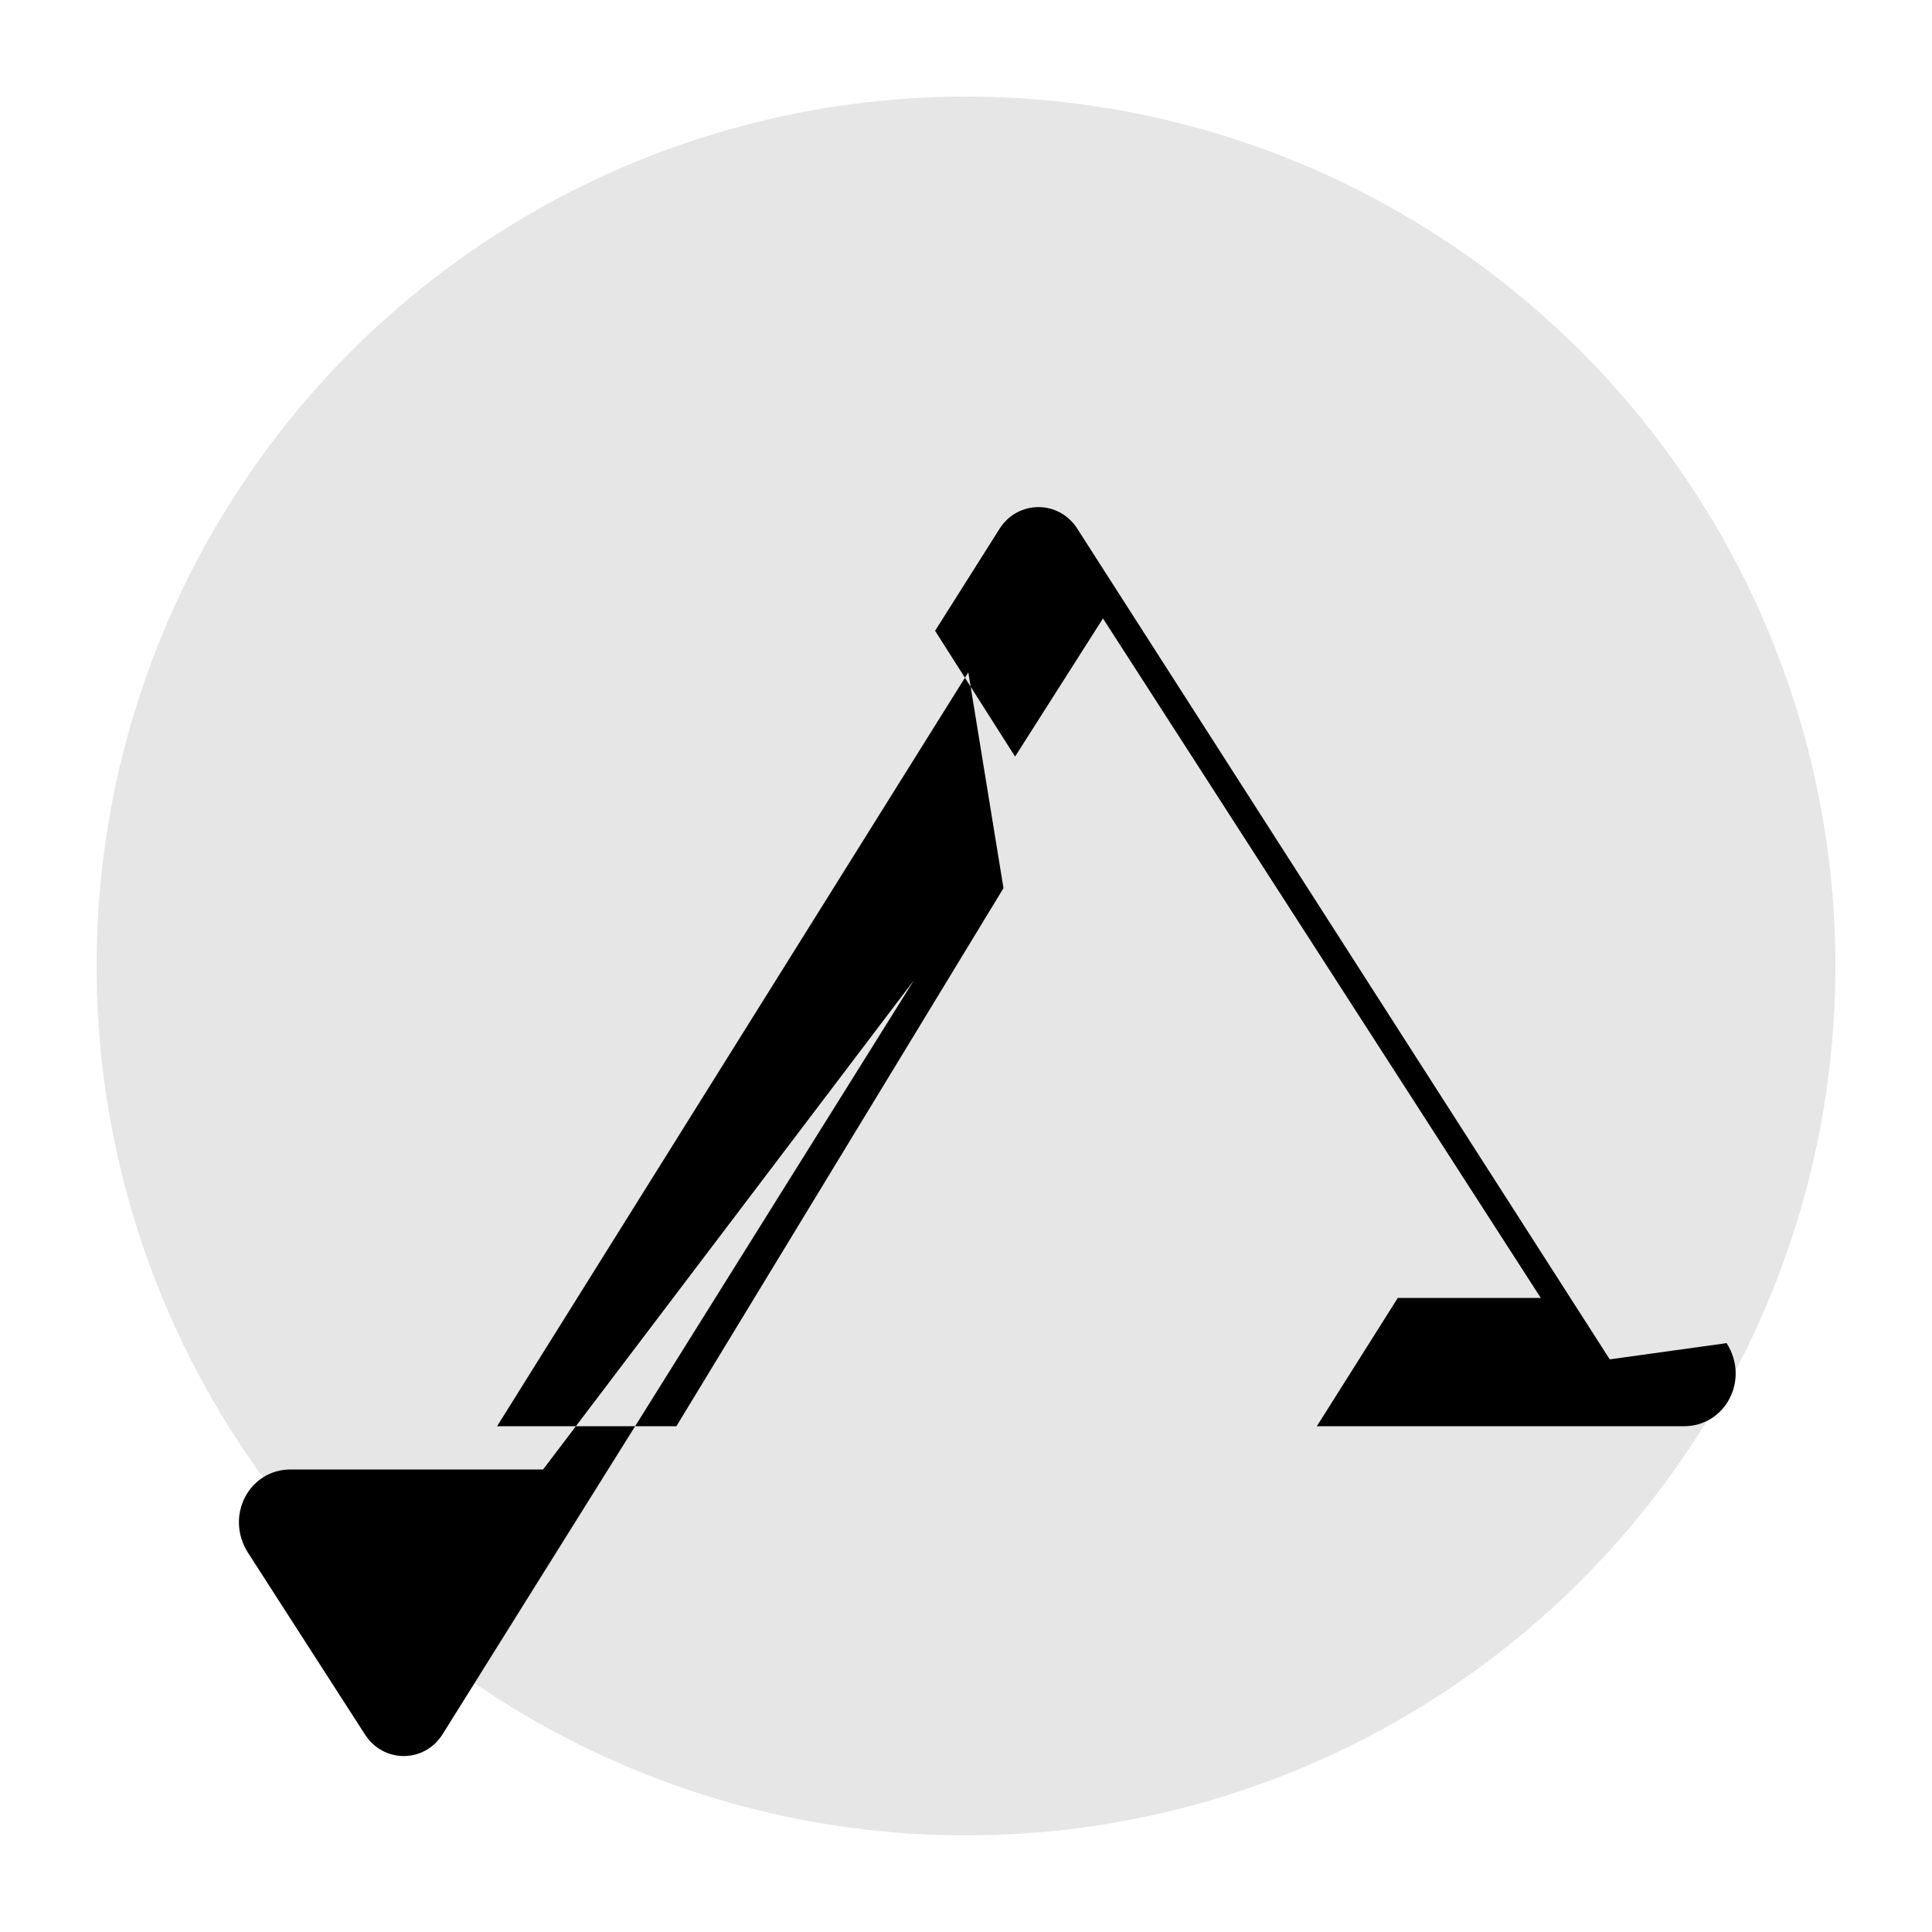
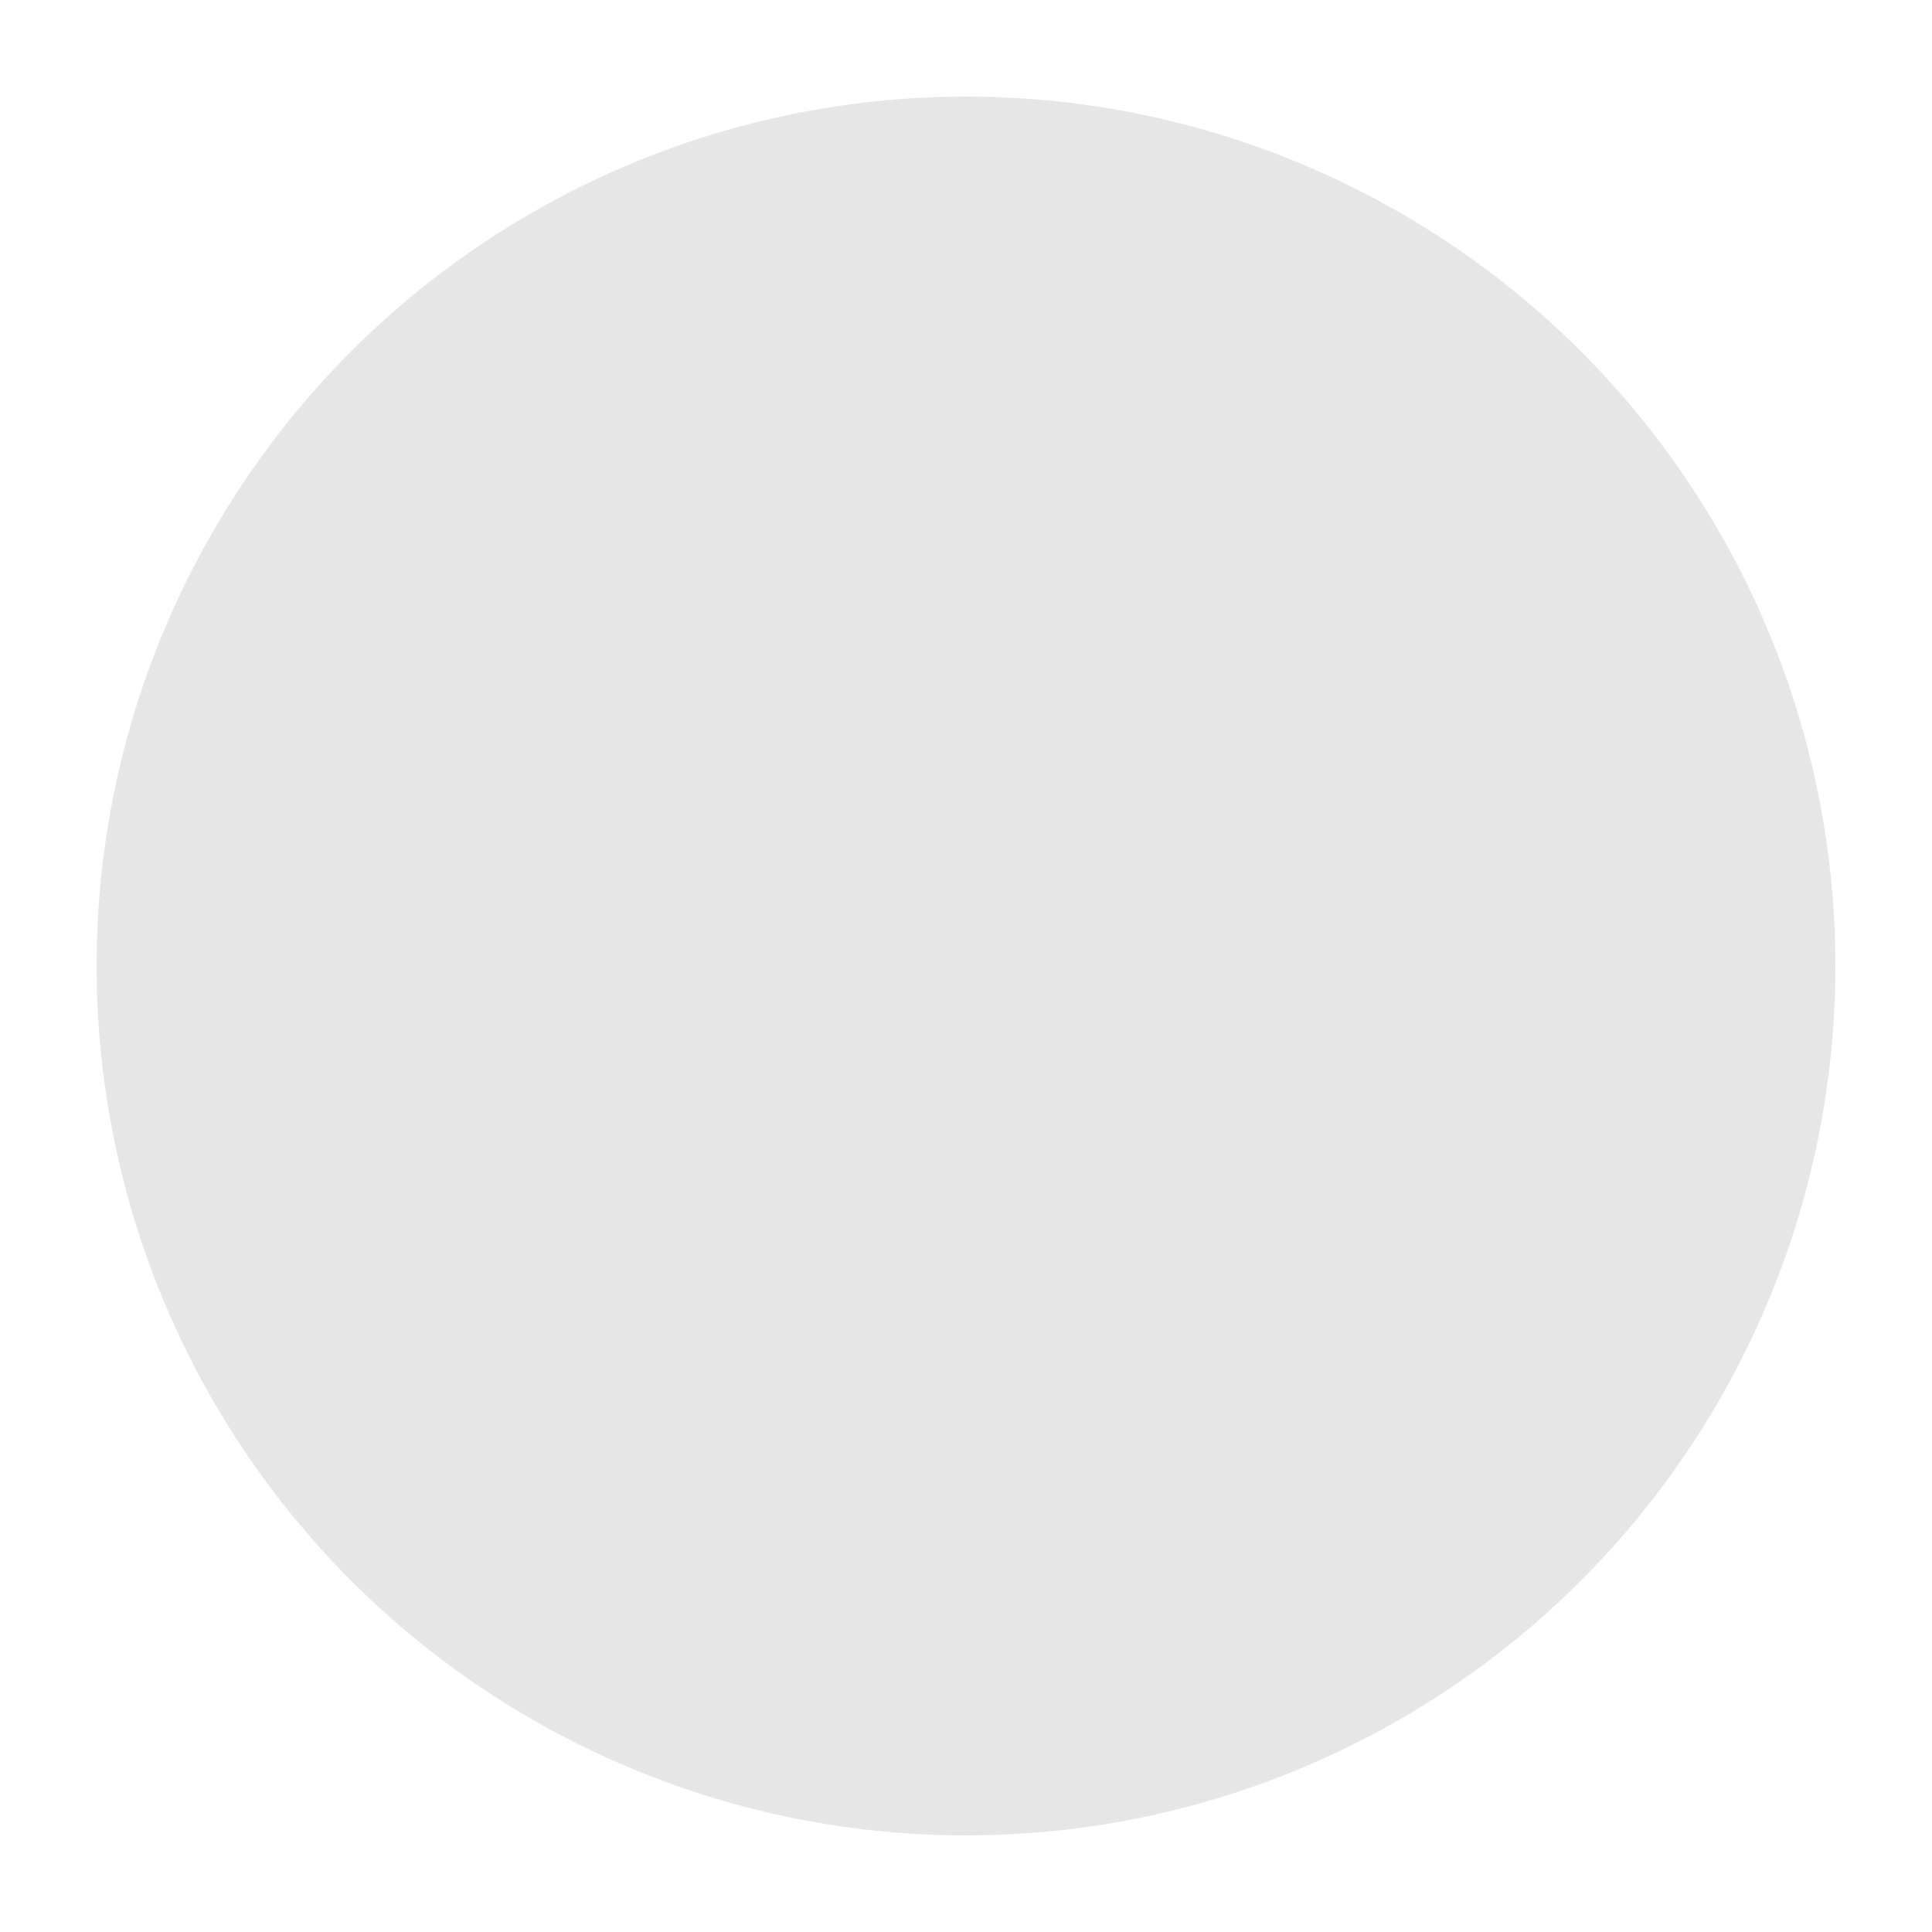
<svg xmlns="http://www.w3.org/2000/svg" width="100px" height="100px" viewBox="0 0 100 100" version="1.1">
  <g stroke="none" stroke-width="1" fill="none" fill-rule="evenodd">
    <circle cx="50" cy="50" r="45" fill="#000000" opacity="0.1" />
-     <path d="M83.32,70.36 L55.77,27.38 C54.82,25.87 52.68,25.87 51.73,27.38 L48.4,32.65 L52.54,39.16 L57.09,32.01 L79.75,67.18 L72.35,67.18 L68.16,73.82 L87.17,73.82 C89.3,73.82 90.58,71.43 89.37,69.52 L83.32,70.36 Z M51.94,45.97 L35.01,73.82 L25.73,73.82 L50.12,34.8 L51.94,45.97 Z M47.31,50.73 L22.91,89.76 C21.97,91.27 19.83,91.27 18.88,89.76 L12.83,80.36 C11.63,78.45 12.9,76.06 15.04,76.06 L28.11,76.06 L47.31,50.73 Z" fill="#000000" />
  </g>
</svg>